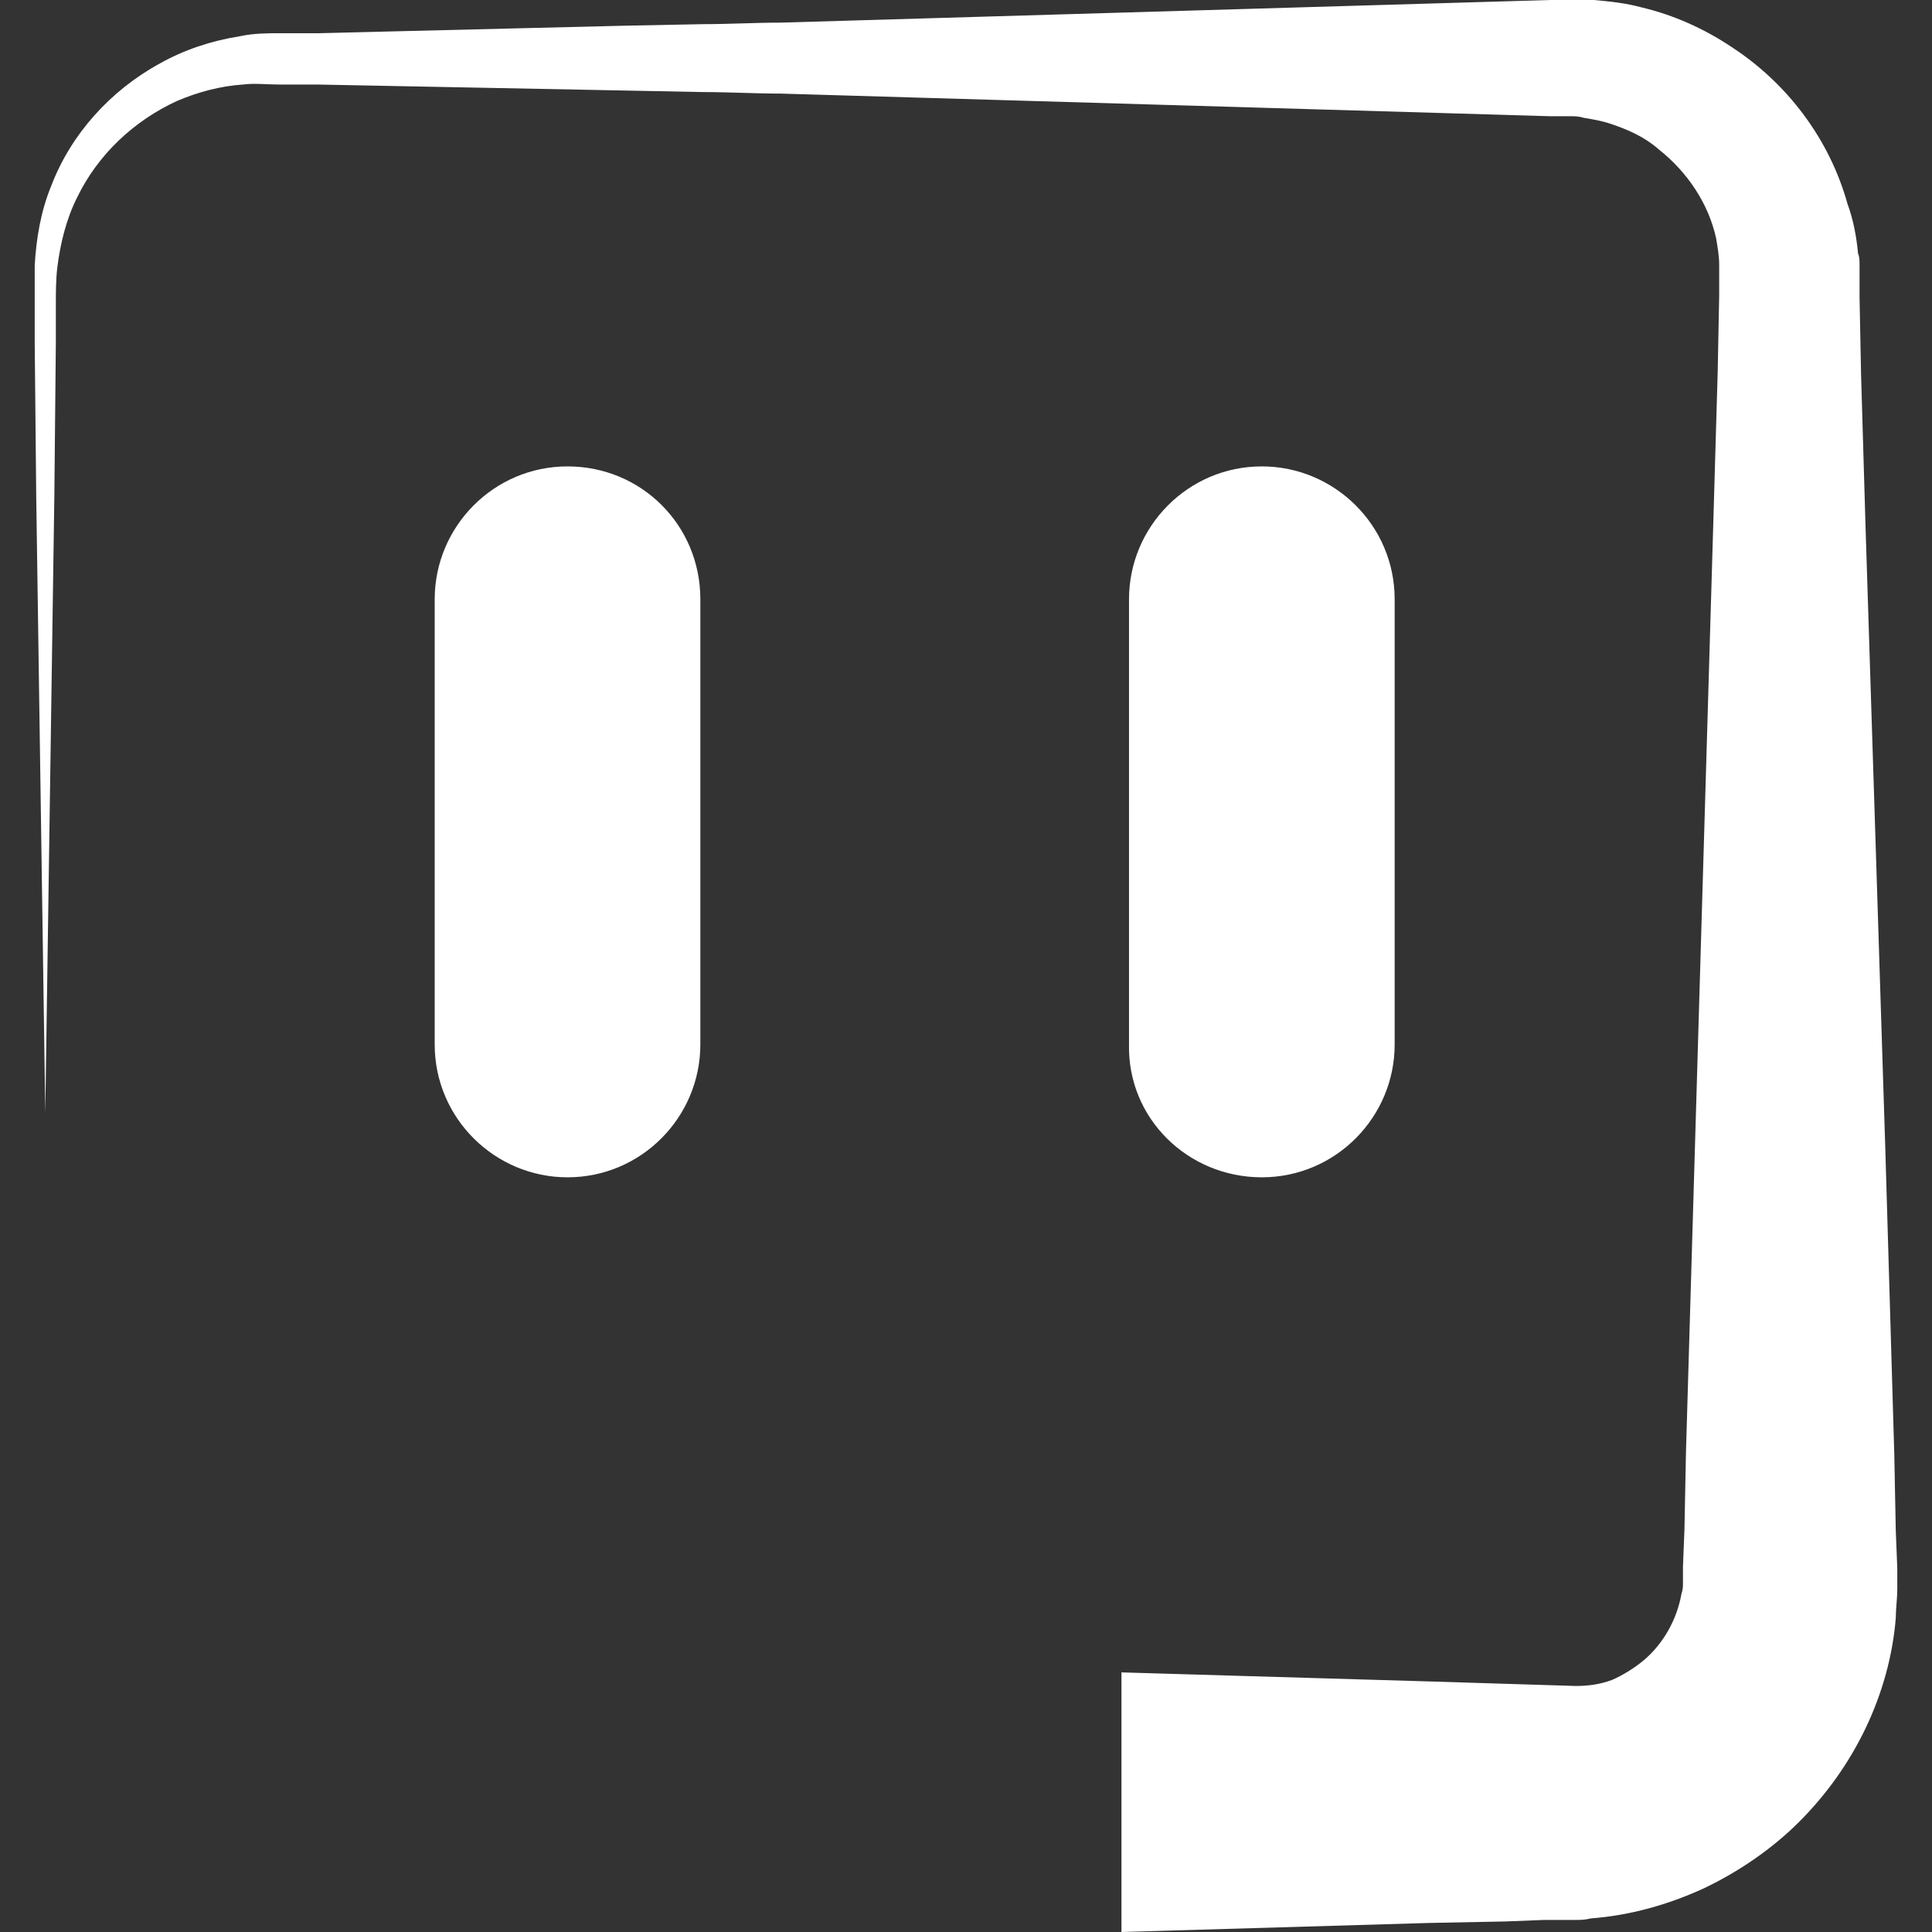
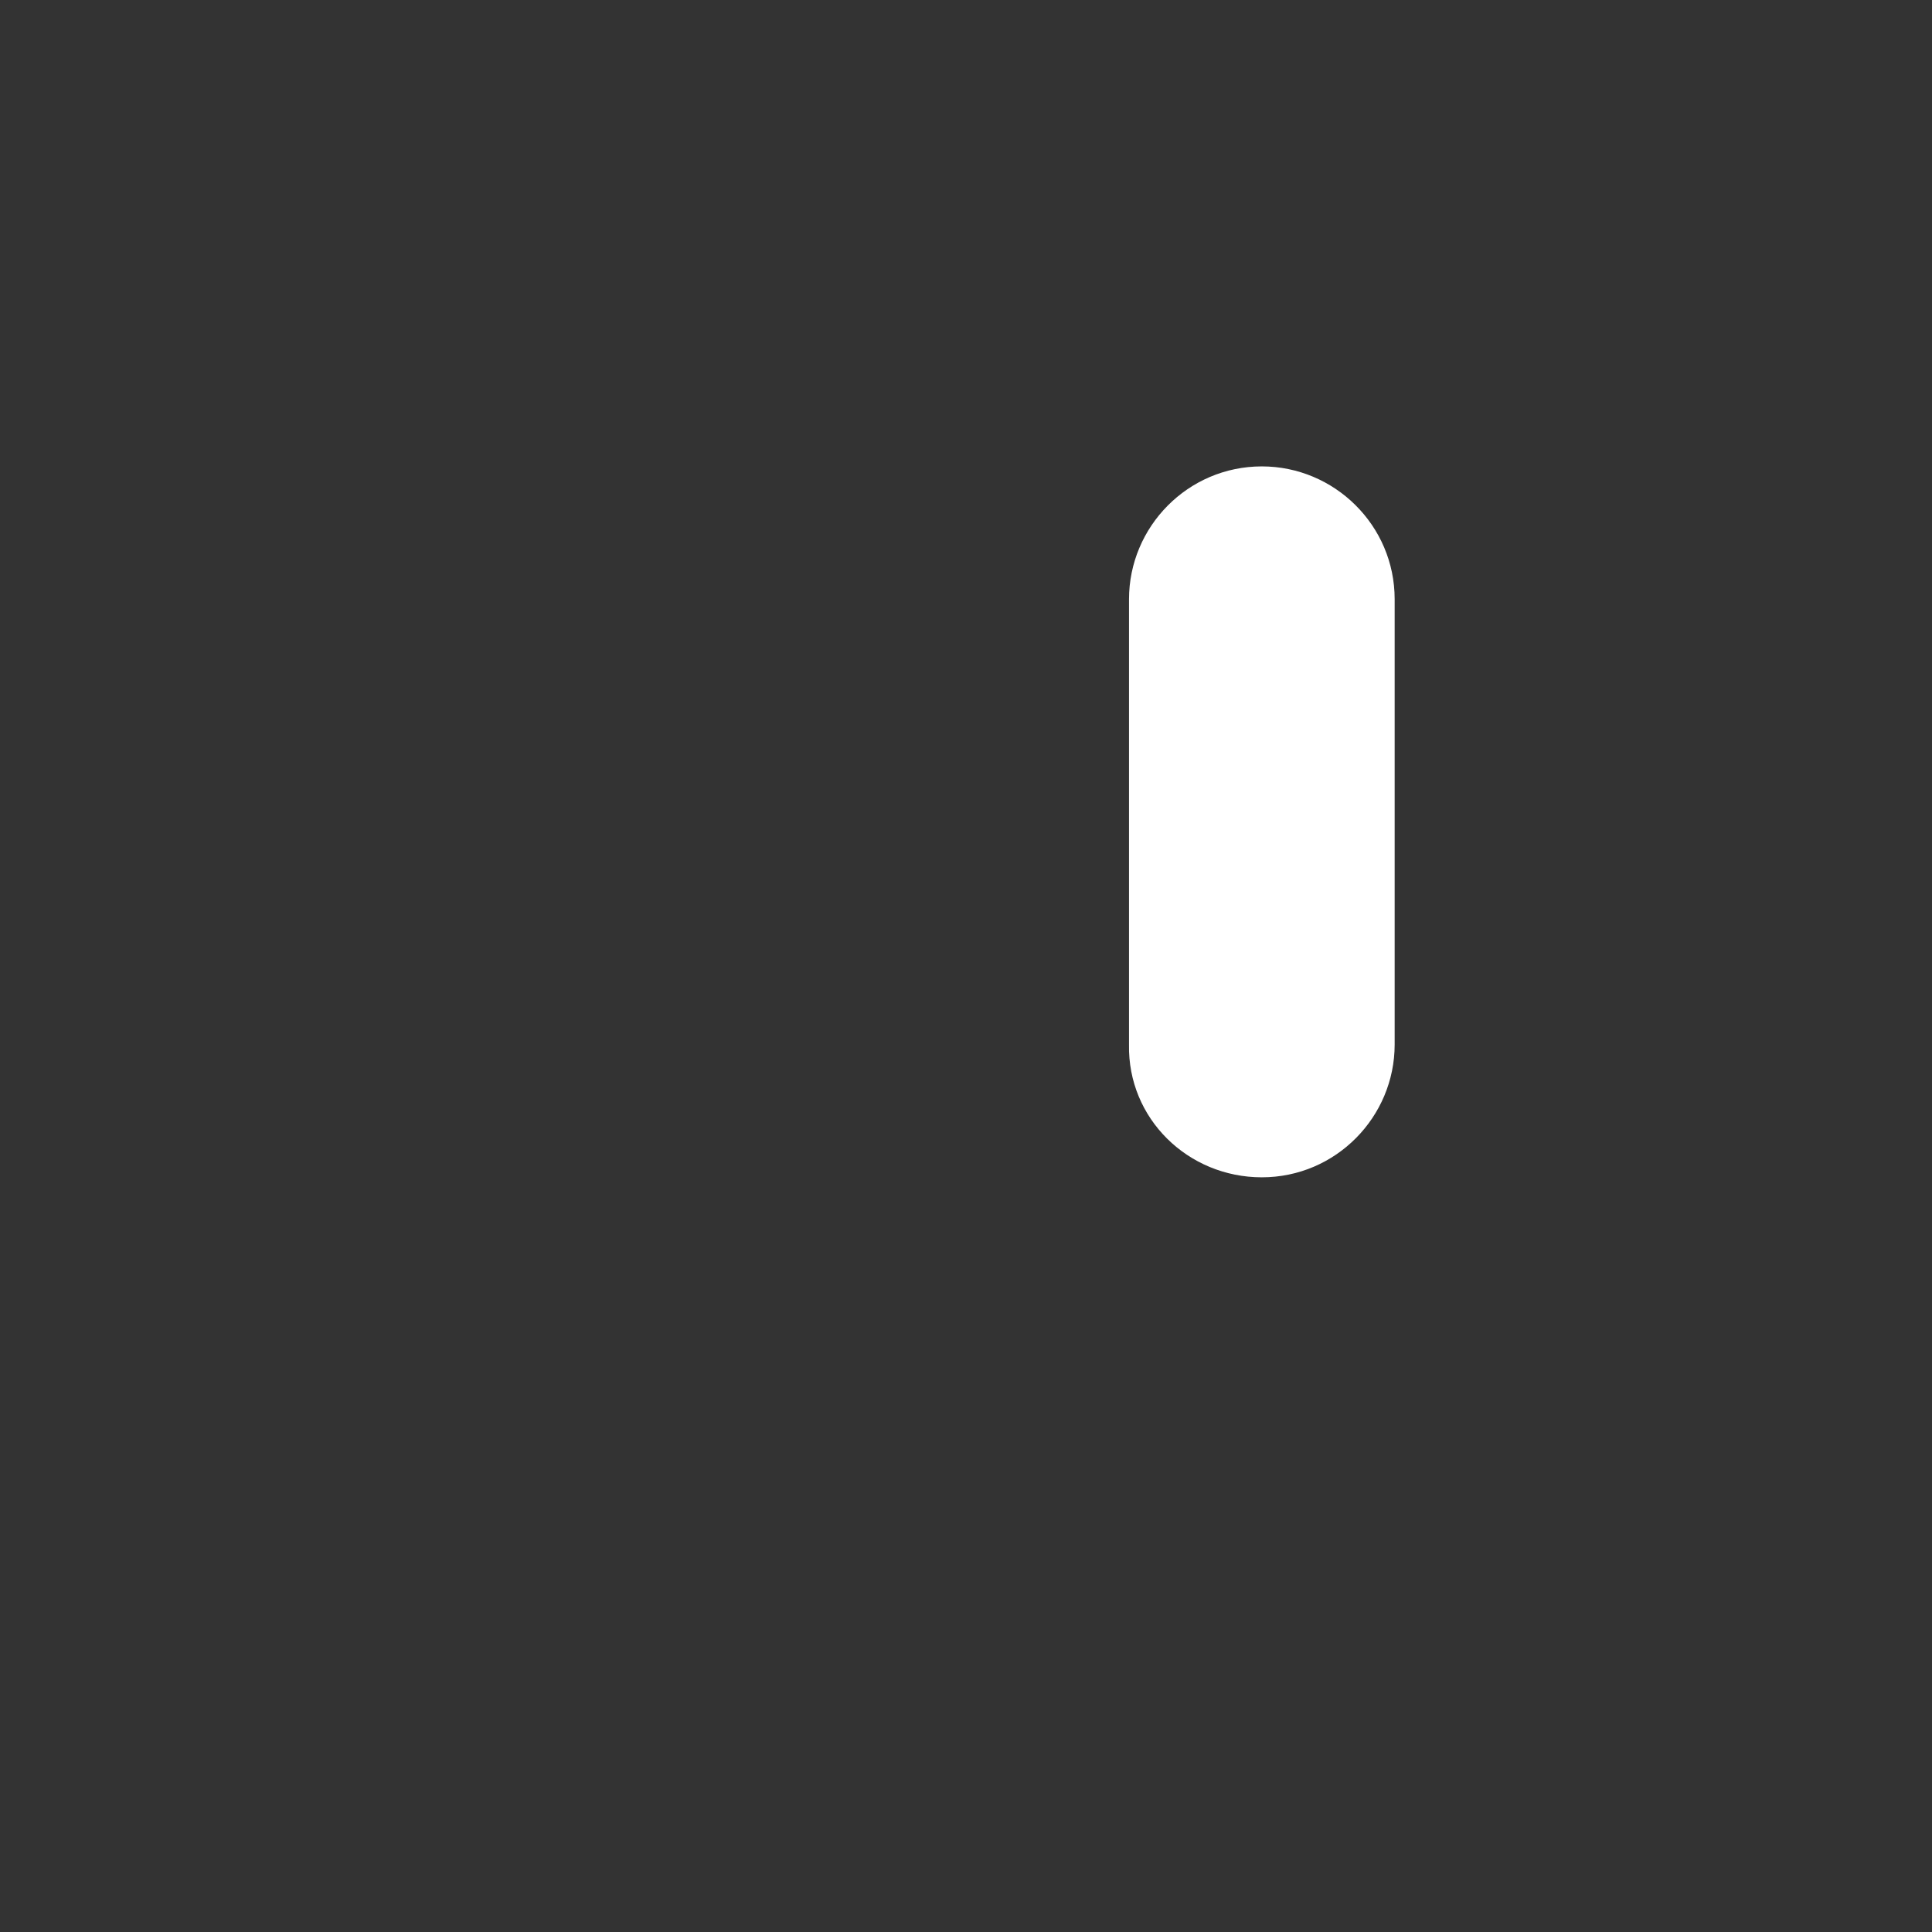
<svg xmlns="http://www.w3.org/2000/svg" version="1.1" id="Capa_1" x="0px" y="0px" viewBox="0 0 128 128" style="enable-background:new 0 0 128 128;" xml:space="preserve">
  <rect x="0" y="0" width="128" height="128" fill="#333333" stroke="none" />
  <style type="text/css">
	.st0{fill:url(#SVGID_1_);}
	.st1{fill:#FFFFFF;}
	.st2{fill:#662D91;}
	.st3{fill:none;stroke:#0071BC;stroke-width:4;stroke-miterlimit:10;}
	.st4{opacity:0.5;fill:#FFFFFF;stroke:#0071BC;stroke-width:1.84;stroke-miterlimit:10;}
	.st5{opacity:0.5;fill:#CCCCCC;stroke:#0071BC;stroke-width:1.84;stroke-miterlimit:10;}
	.st6{opacity:0.5;fill:#662D91;stroke:#0071BC;stroke-width:1.84;stroke-miterlimit:10;}
	.st7{fill:#CCCCCC;stroke:#0071BC;stroke-width:1.84;stroke-miterlimit:10;}
	.st8{fill:#662D91;stroke:#0071BC;stroke-width:1.84;stroke-miterlimit:10;}
	.st9{fill:#BA95DB;stroke:#0071BC;stroke-width:1.84;stroke-miterlimit:10;}
	.st10{fill:none;stroke:#93278F;stroke-width:9.201;stroke-linecap:round;stroke-linejoin:round;}
	.st11{fill:none;stroke:#93278F;stroke-width:9.201;stroke-linecap:round;stroke-linejoin:round;stroke-dasharray:34.867,34.867;}
	.st12{fill:none;stroke:#93278F;stroke-width:9.201;stroke-linecap:round;stroke-linejoin:round;stroke-dasharray:37.724,37.724;}
	.st13{fill:#DFDEE4;}
	.st14{fill:#FFCC7E;}
	.st15{fill:#FF9D21;}
	.st16{fill:none;stroke:#464E72;stroke-width:1.84;stroke-linecap:round;stroke-linejoin:round;stroke-miterlimit:10;}
	.st17{fill:none;stroke:#464E72;stroke-width:4.166;stroke-linecap:round;stroke-linejoin:round;stroke-miterlimit:10;}
	.st18{fill:#464E72;}
	.st19{fill:#C69C6D;}
	.st20{fill:none;stroke:#464E72;stroke-width:1.84;stroke-miterlimit:10;}
	.st21{opacity:0.1;}
</style>
  <g>
    <g>
-       <path class="st1" d="M125.7,104.5l0-0.6l-0.1-2.5l-0.1-5.1l-0.6-20.4L123.6,35l-0.3-10.2l-0.1-5.1l0-1.3l0-0.8    c0-0.3,0-0.6-0.1-0.8c-0.1-1.1-0.3-2.2-0.7-3.3c-1.2-4.3-4-8-7.7-10.4c-1.8-1.2-3.8-2.1-5.9-2.6c-1.1-0.3-2.1-0.4-3.2-0.5    c-0.5,0-1.1,0-1.6,0l-1.3,0L61.9,1.2L51.7,1.5c-1.7,0-3.4,0.1-5.1,0.1l-5.1,0.1L21.1,2.2l-2.5,0c-0.8,0-1.8,0-2.7,0.2    c-1.9,0.3-3.7,0.9-5.3,1.8C7.3,6,4.7,8.9,3.4,12.3c-0.7,1.7-1,3.5-1.1,5.3c0,0.9,0,1.7,0,2.6l0,2.5l0.1,10.2l0.6,40.8l0.6-40.8    l0.1-10.2l0-2.5c0-0.8,0-1.7,0.1-2.5c0.2-1.6,0.6-3.2,1.3-4.6c1.4-2.9,3.8-5.1,6.6-6.4c1.4-0.6,2.9-1,4.4-1.1c0.8-0.1,1.5,0,2.4,0    l2.5,0L41.5,6l5.1,0.1c1.7,0,3.4,0.1,5.1,0.1l10.2,0.3l40.8,1.2l1.3,0c0.3,0,0.6,0,0.9,0.1c0.6,0.1,1.2,0.2,1.8,0.4    c1.2,0.4,2.3,0.9,3.2,1.7c1.9,1.5,3.3,3.6,3.8,5.9c0.1,0.6,0.2,1.2,0.2,1.7c0,0.1,0,0.3,0,0.4l0,0.4l0,1.3l-0.1,5.1L113.5,35    l-1.2,40.8l-0.6,20.4l-0.1,5.1l-0.1,2.5l0,0.6l0,0.3l0,0.2c0,0.2,0,0.4-0.1,0.7c-0.3,1.7-1.2,3.3-2.5,4.4c-0.6,0.5-1.4,1-2.1,1.3    c-0.8,0.3-1.6,0.4-2.4,0.4l-9.7-0.3l-20.4-0.6V128l20.4-0.6l5.1-0.1l2.5-0.1l1.3,0l0.8,0c0.3,0,0.6,0,1-0.1c2.6-0.2,5.1-0.9,7.5-2    c2.3-1.1,4.5-2.6,6.3-4.4c1.8-1.8,3.3-3.9,4.4-6.2c1.1-2.3,1.8-4.8,2-7.3c0-0.6,0.1-1.3,0.1-1.9l0-0.5L125.7,104.5z" />
-       <path class="st1" d="M37.6,30.9L37.6,30.9c-4.9,0-8.8,4-8.8,8.8v29.5c0,4.9,4,8.8,8.8,8.8l0,0c4.9,0,8.8-4,8.8-8.8V39.7    C46.4,34.8,42.5,30.9,37.6,30.9z" />
      <path class="st1" d="M83.6,78c4.9,0,8.8-4,8.8-8.8V39.7c0-4.9-4-8.8-8.8-8.8h0c-4.9,0-8.8,4-8.8,8.8v29.5    C74.7,74.1,78.7,78,83.6,78L83.6,78z" />
    </g>
  </g>
</svg>